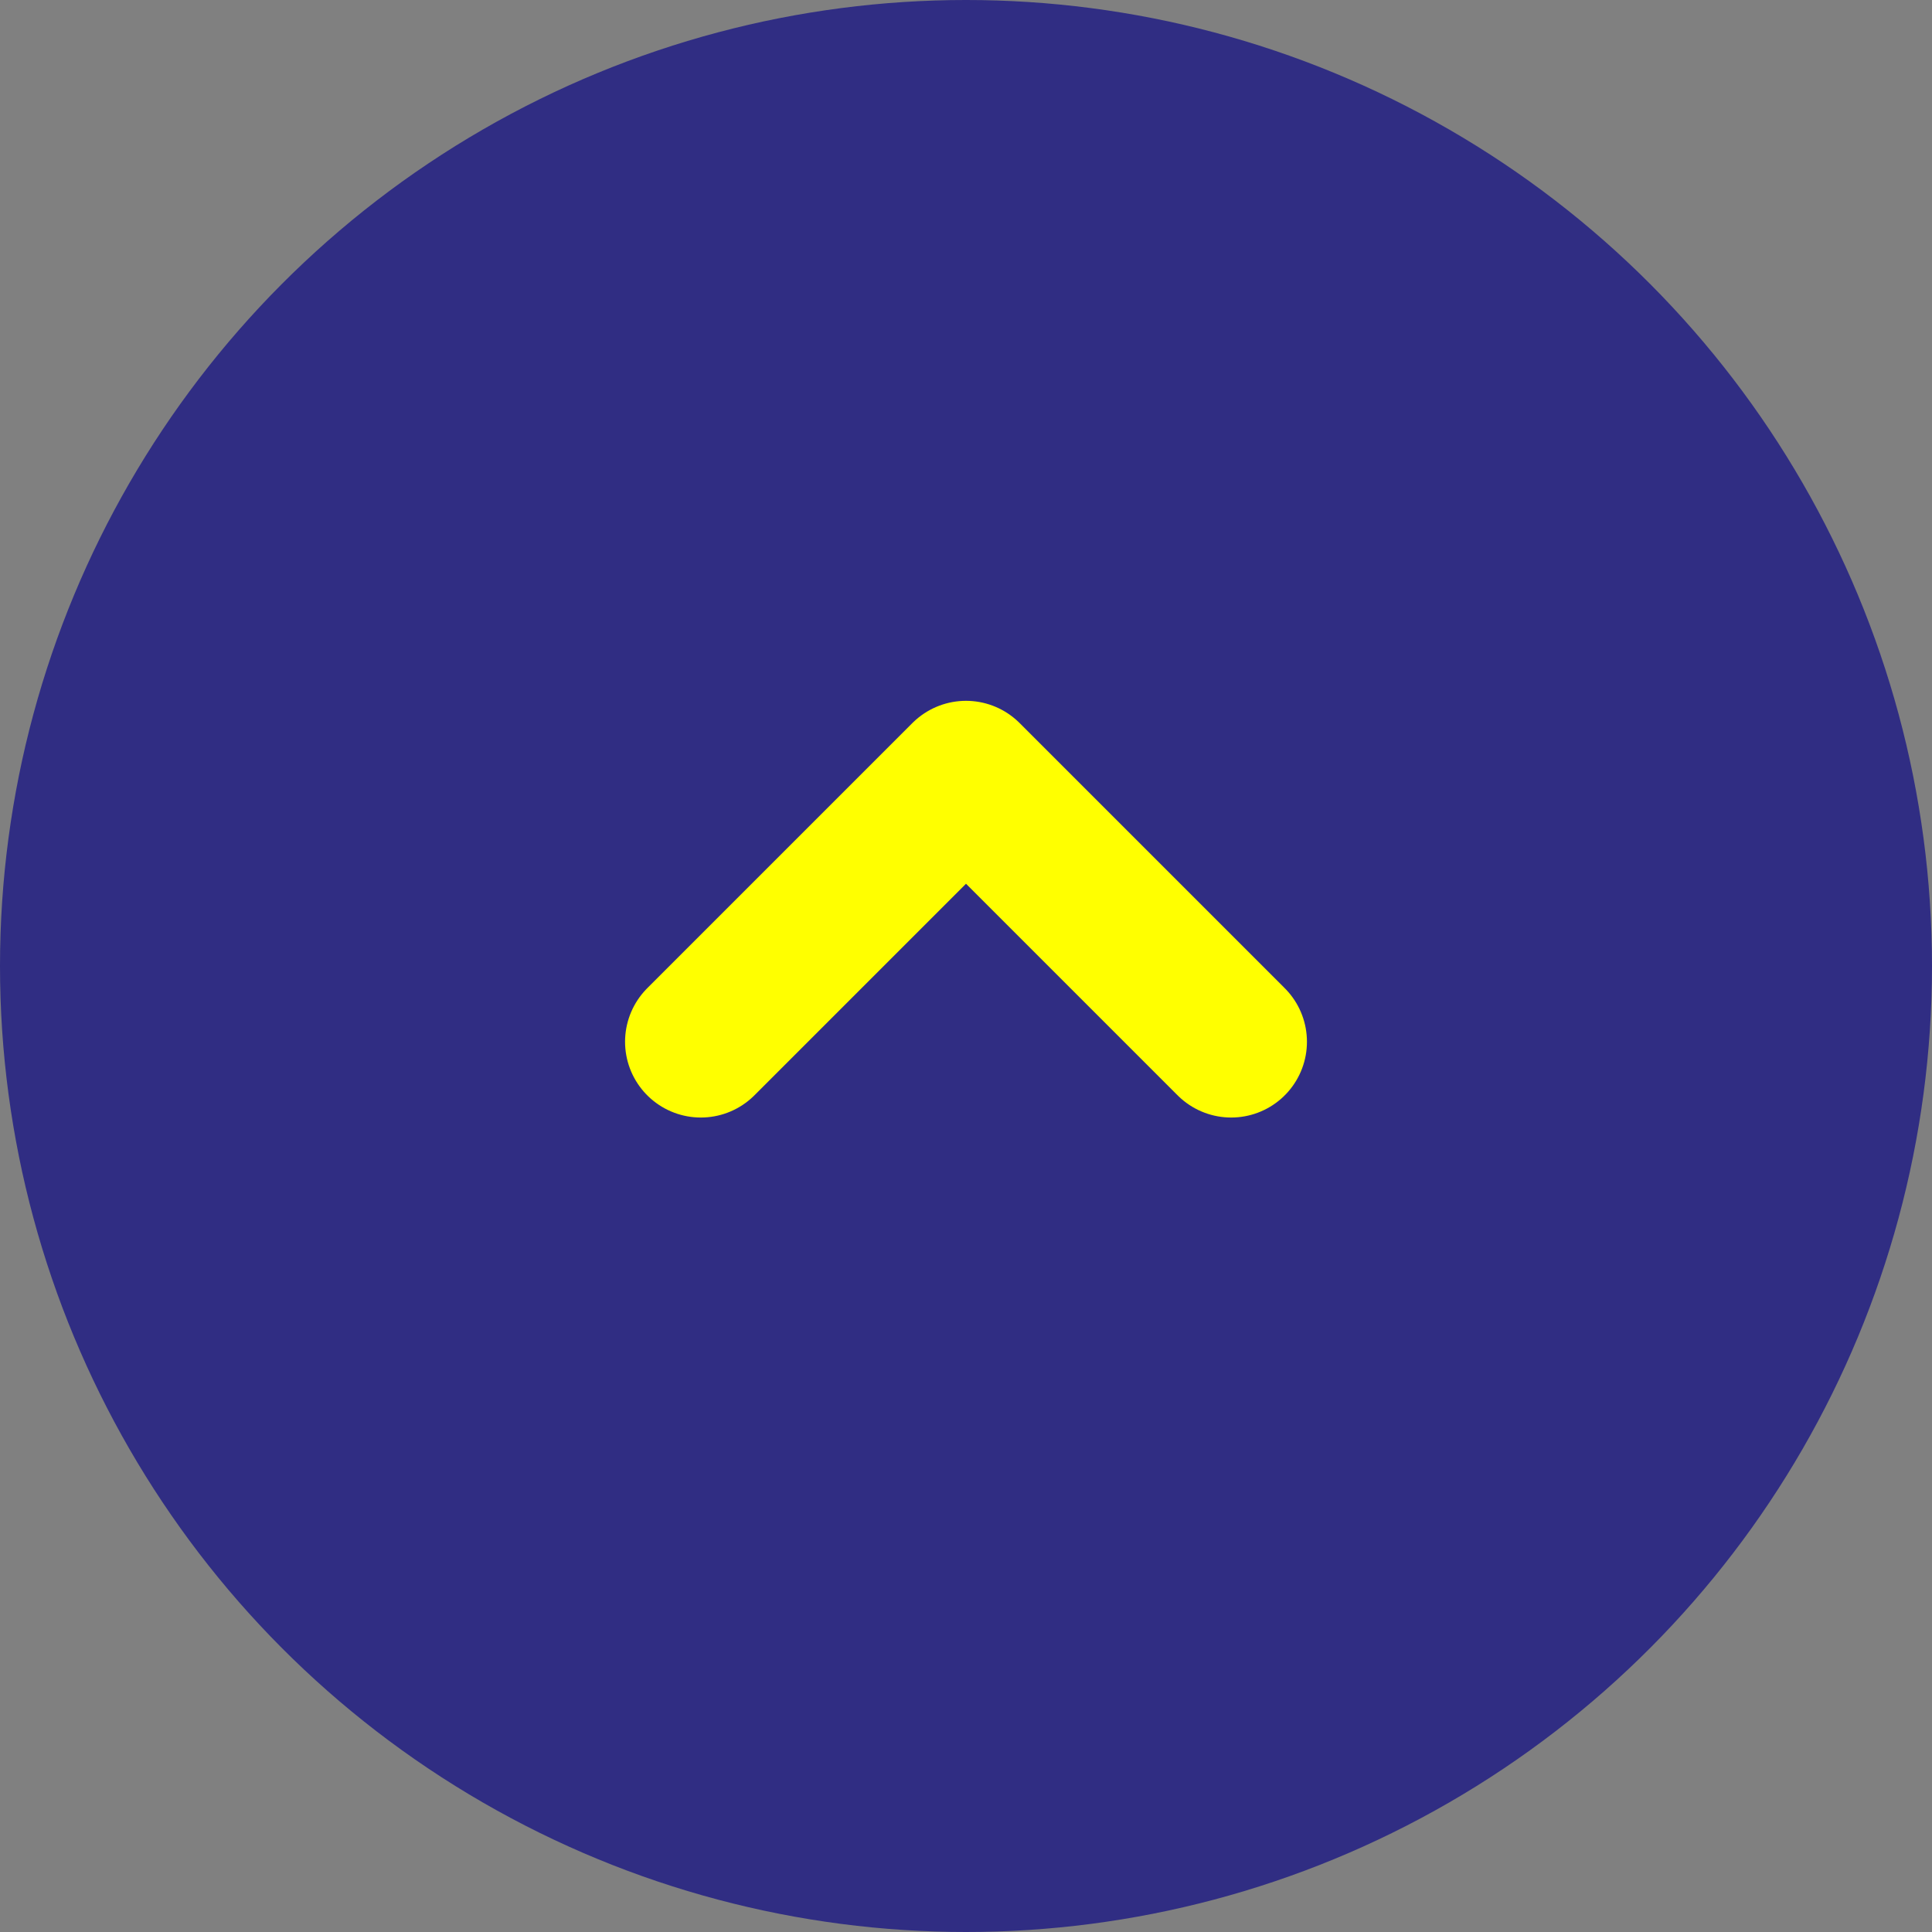
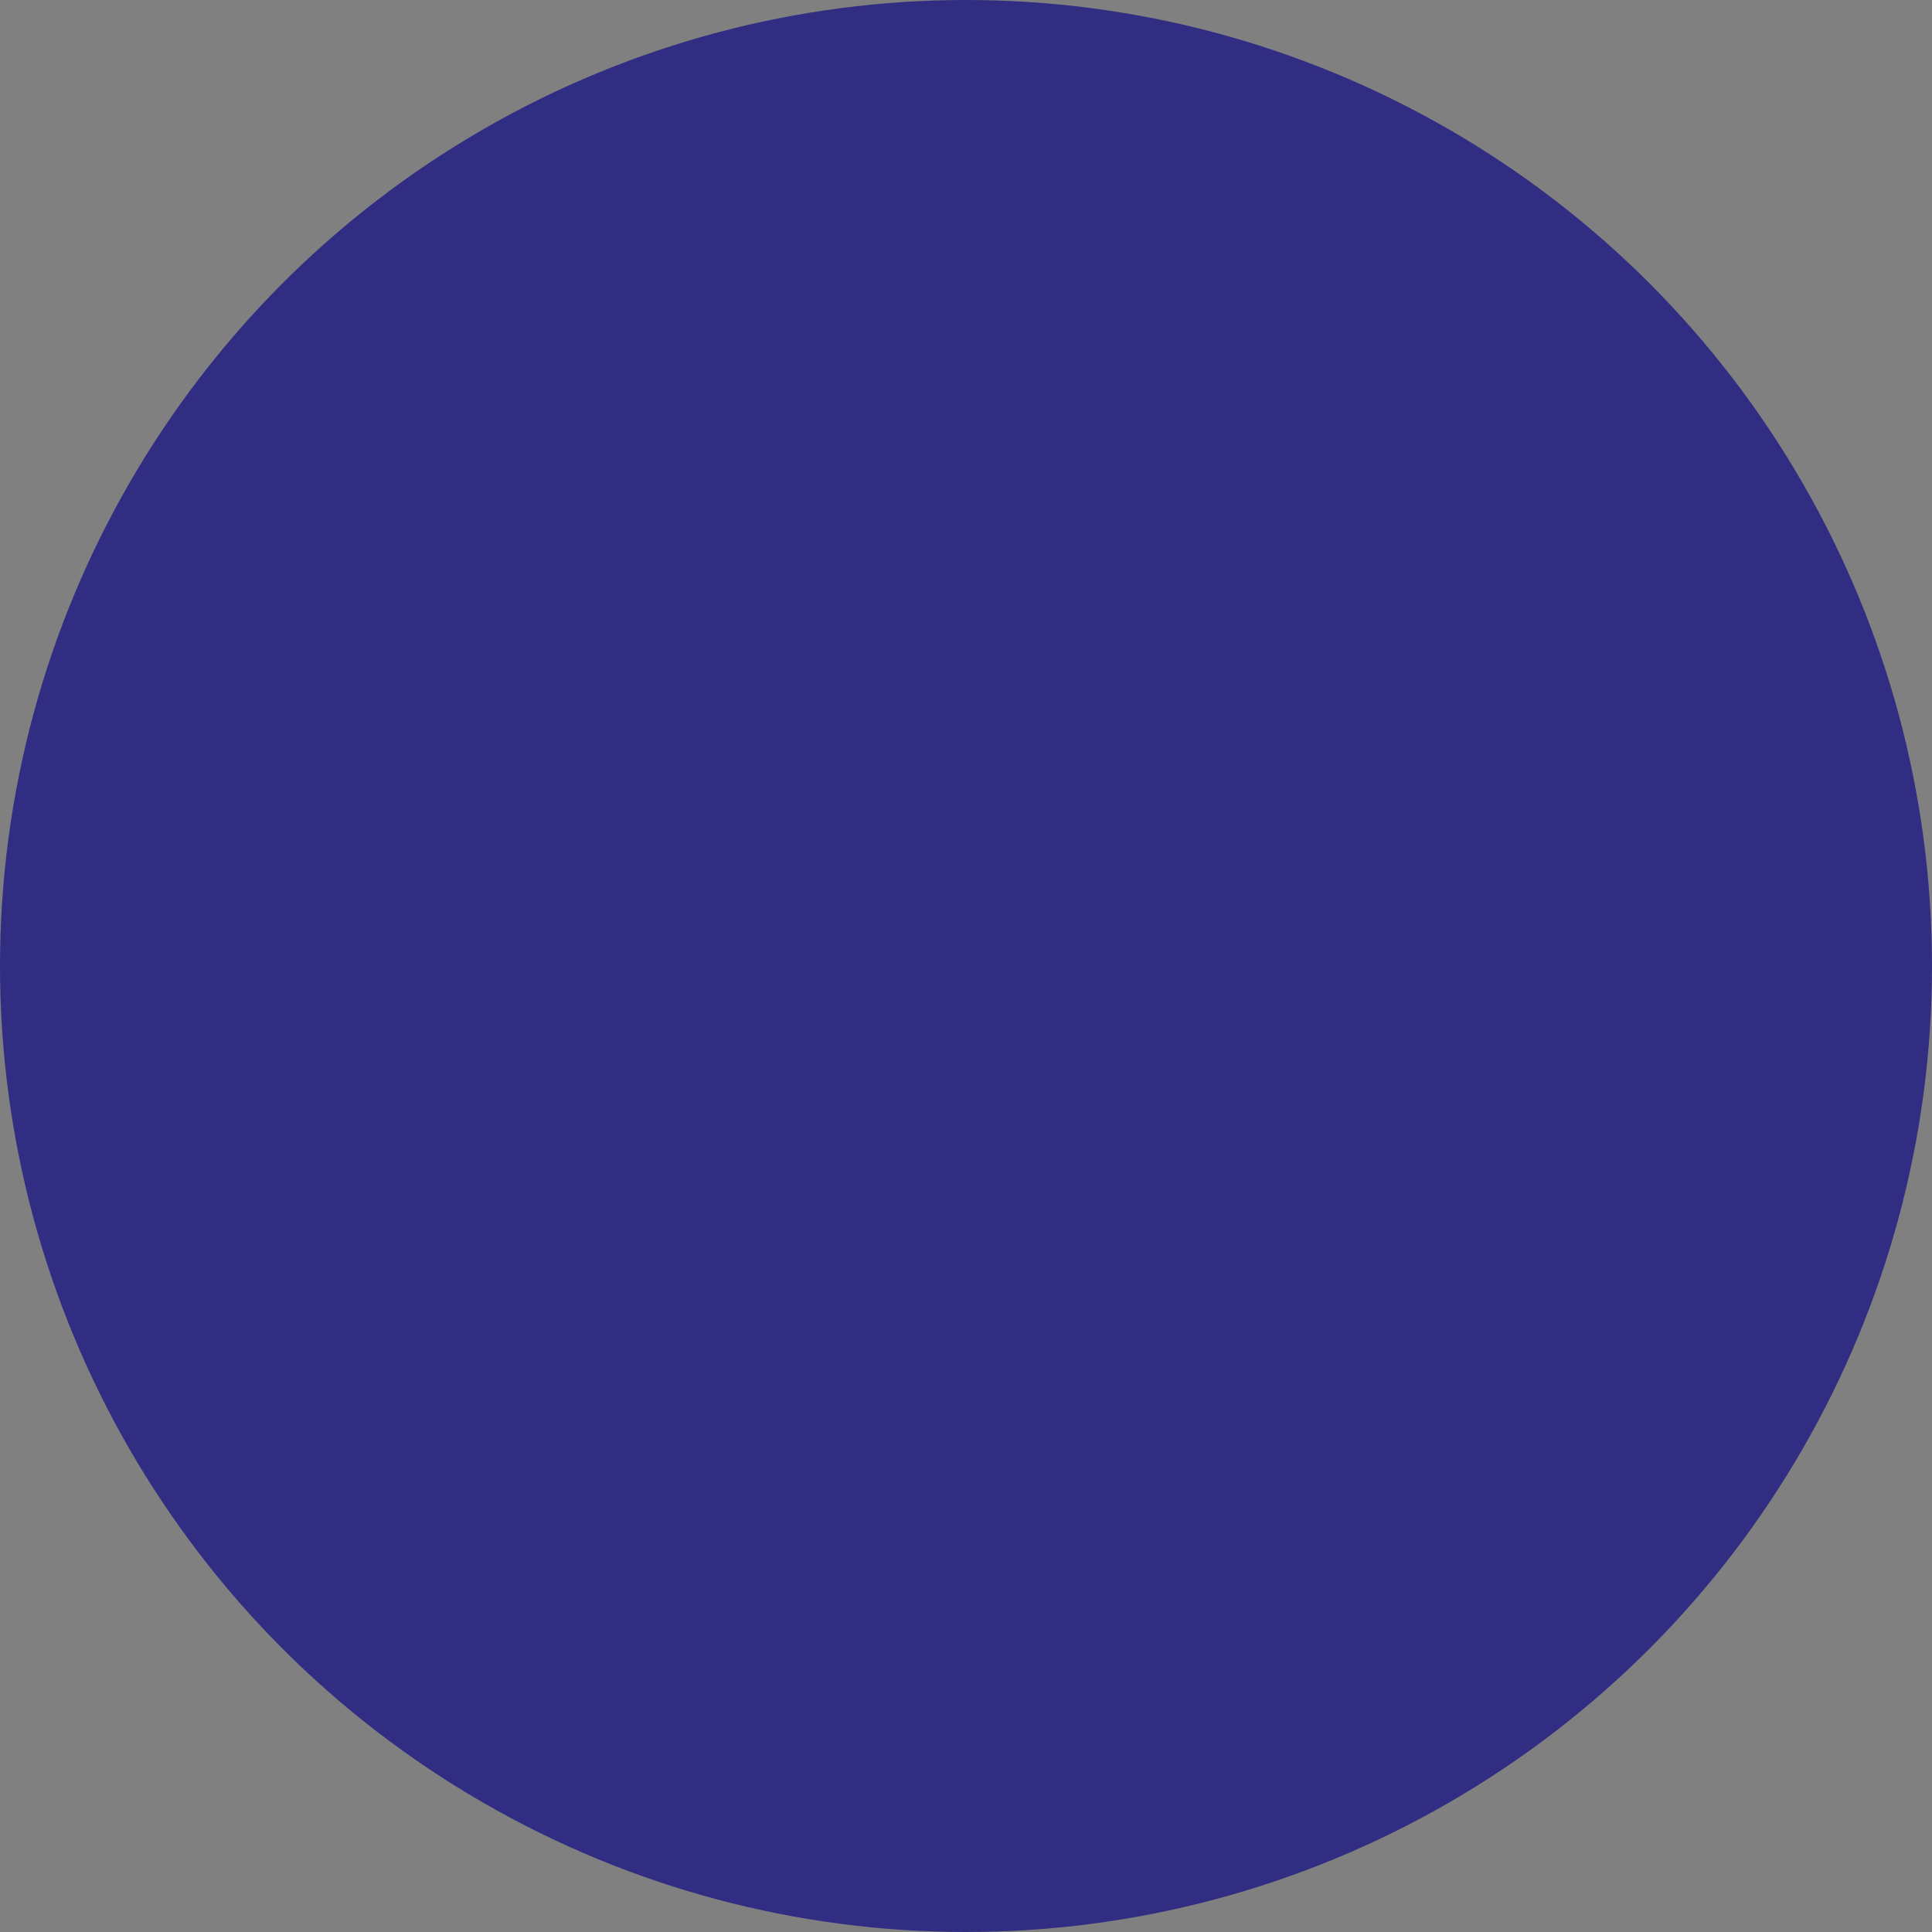
<svg xmlns="http://www.w3.org/2000/svg" version="1.1" id="レイヤー_1" x="0px" y="0px" viewBox="0 0 51 51" style="enable-background:new 0 0 51 51;" xml:space="preserve">
  <rect x="0" y="0" width="51" height="51" fill="#808080" stroke="none" />
  <style type="text/css">
	.st0{fill:#302D83;}
	.st1{fill:none;stroke:#FFFF00;stroke-width:4;stroke-linecap:round;stroke-linejoin:round;}
</style>
  <circle class="st0" cx="25.5" cy="25.5" r="25.5" />
-   <path class="st1" d="M18.5,27.5l7-7l7,7" />
</svg>